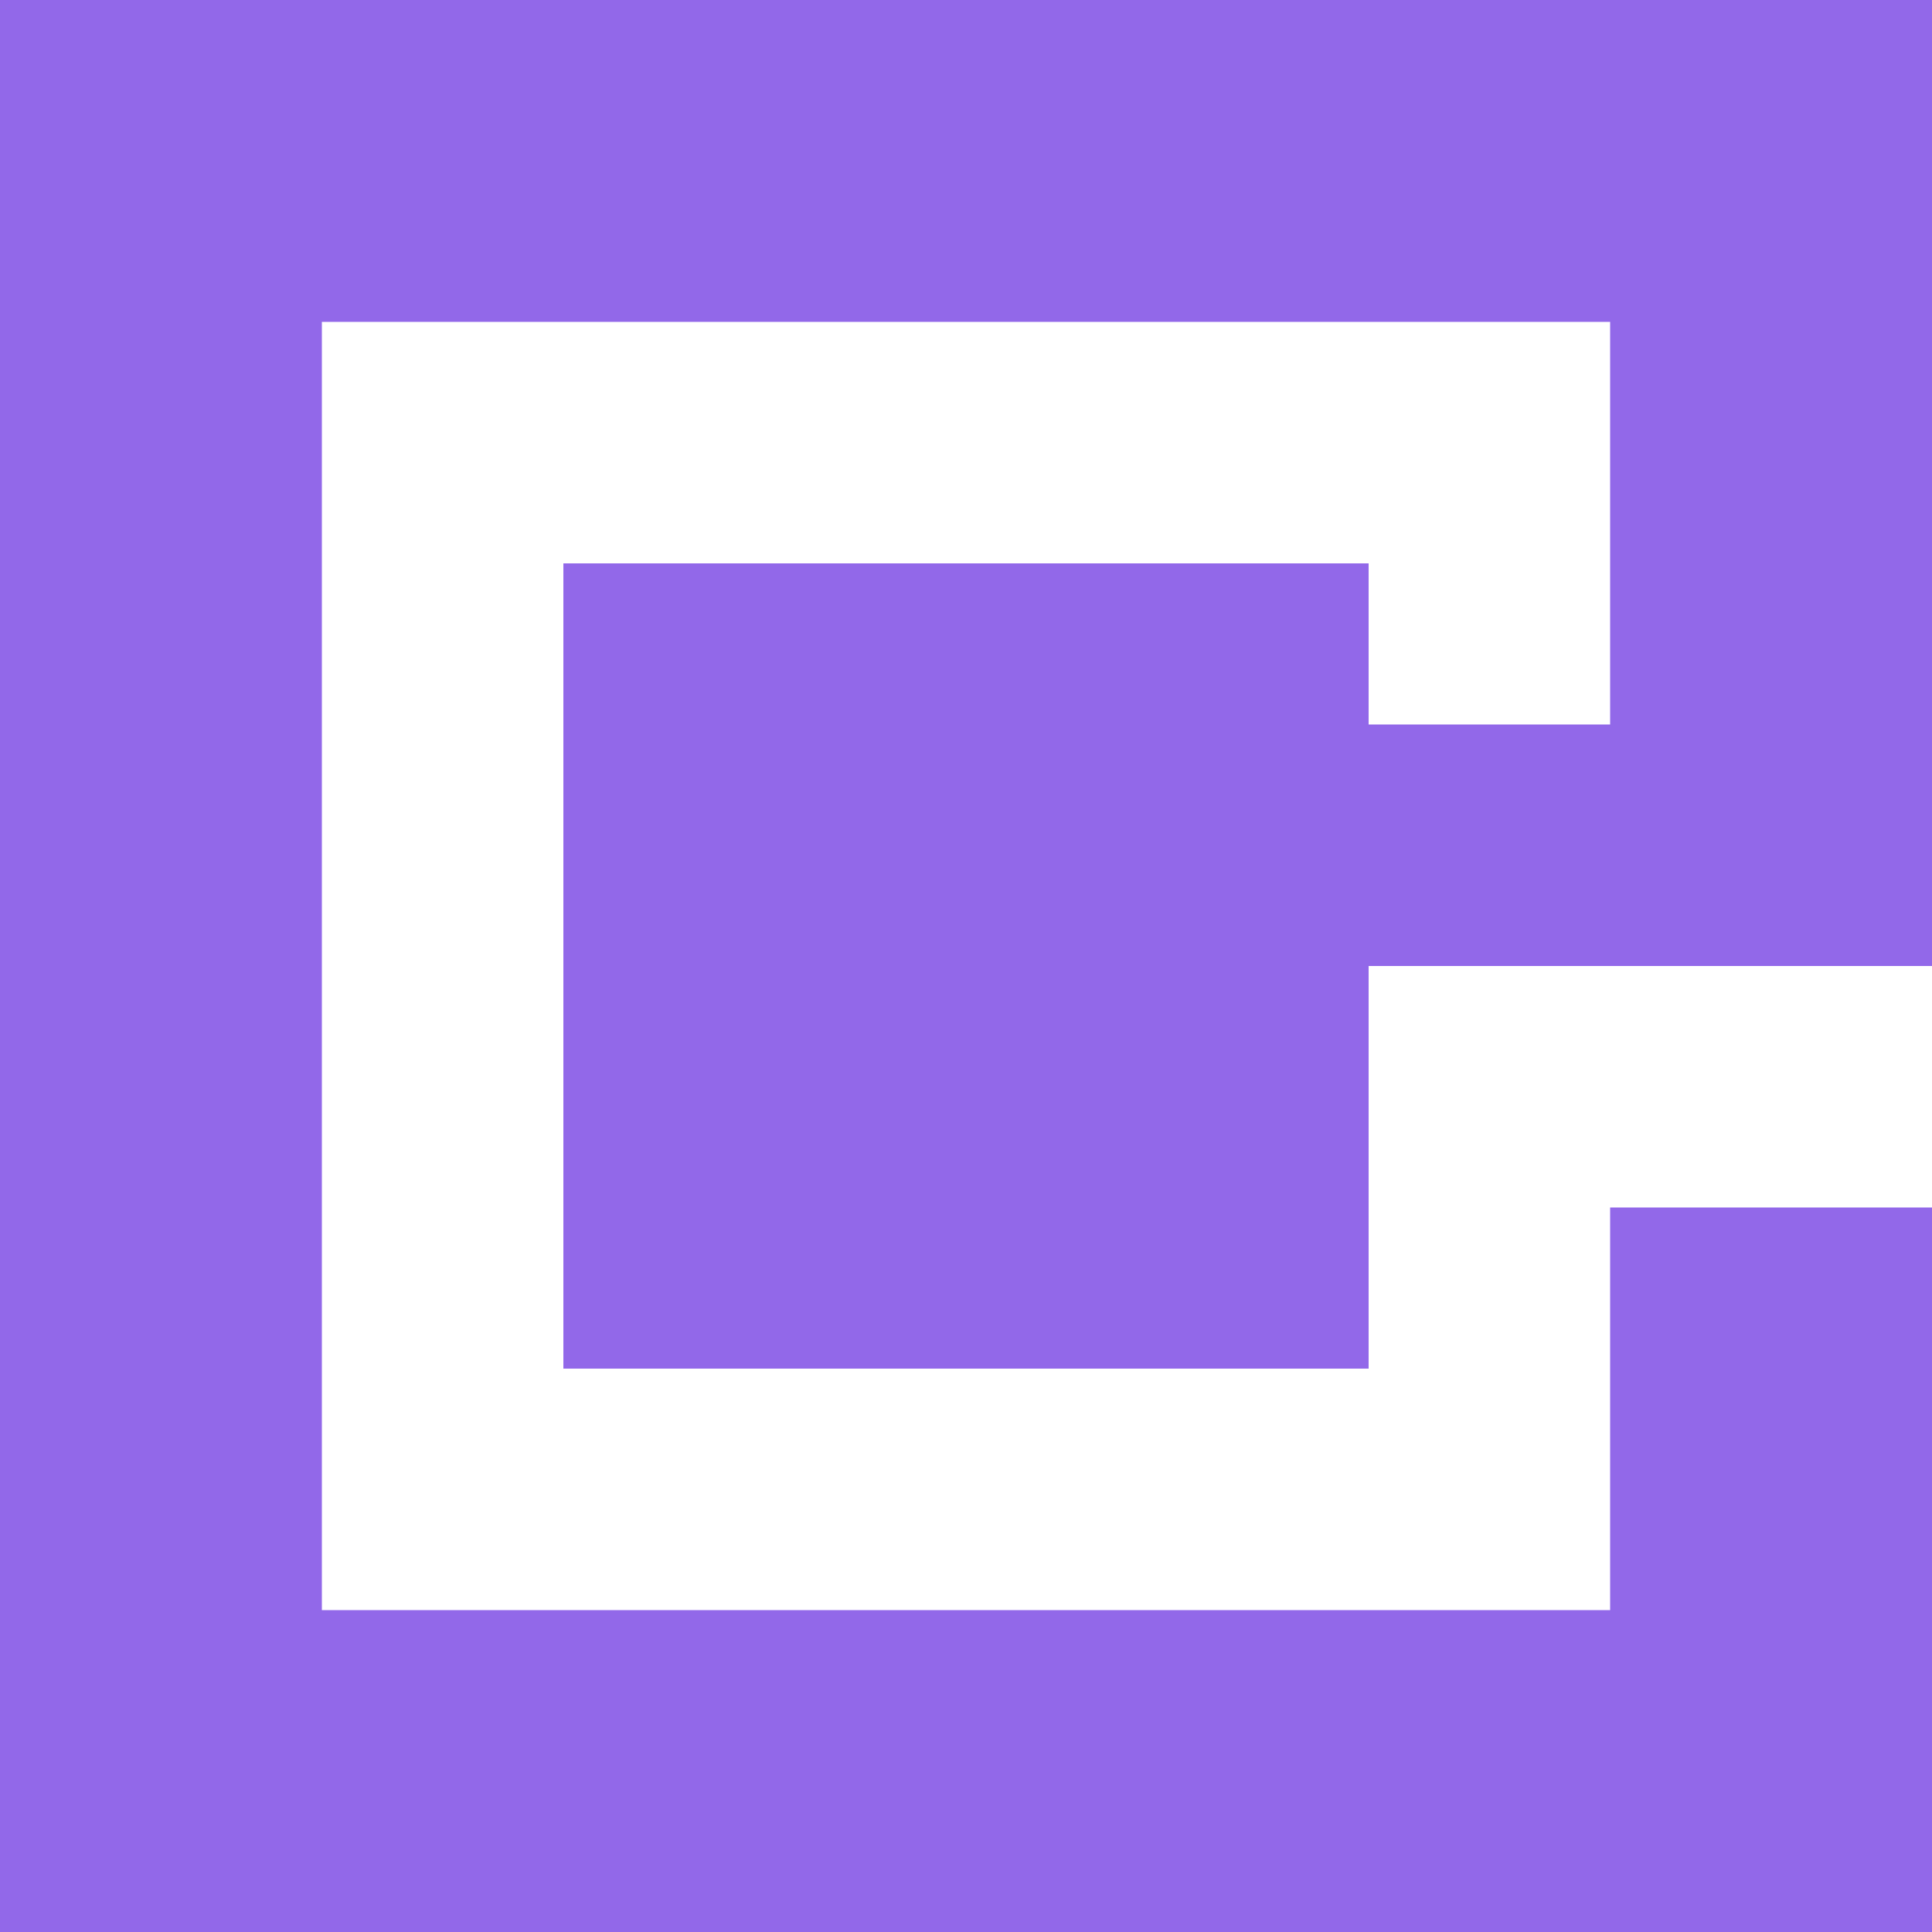
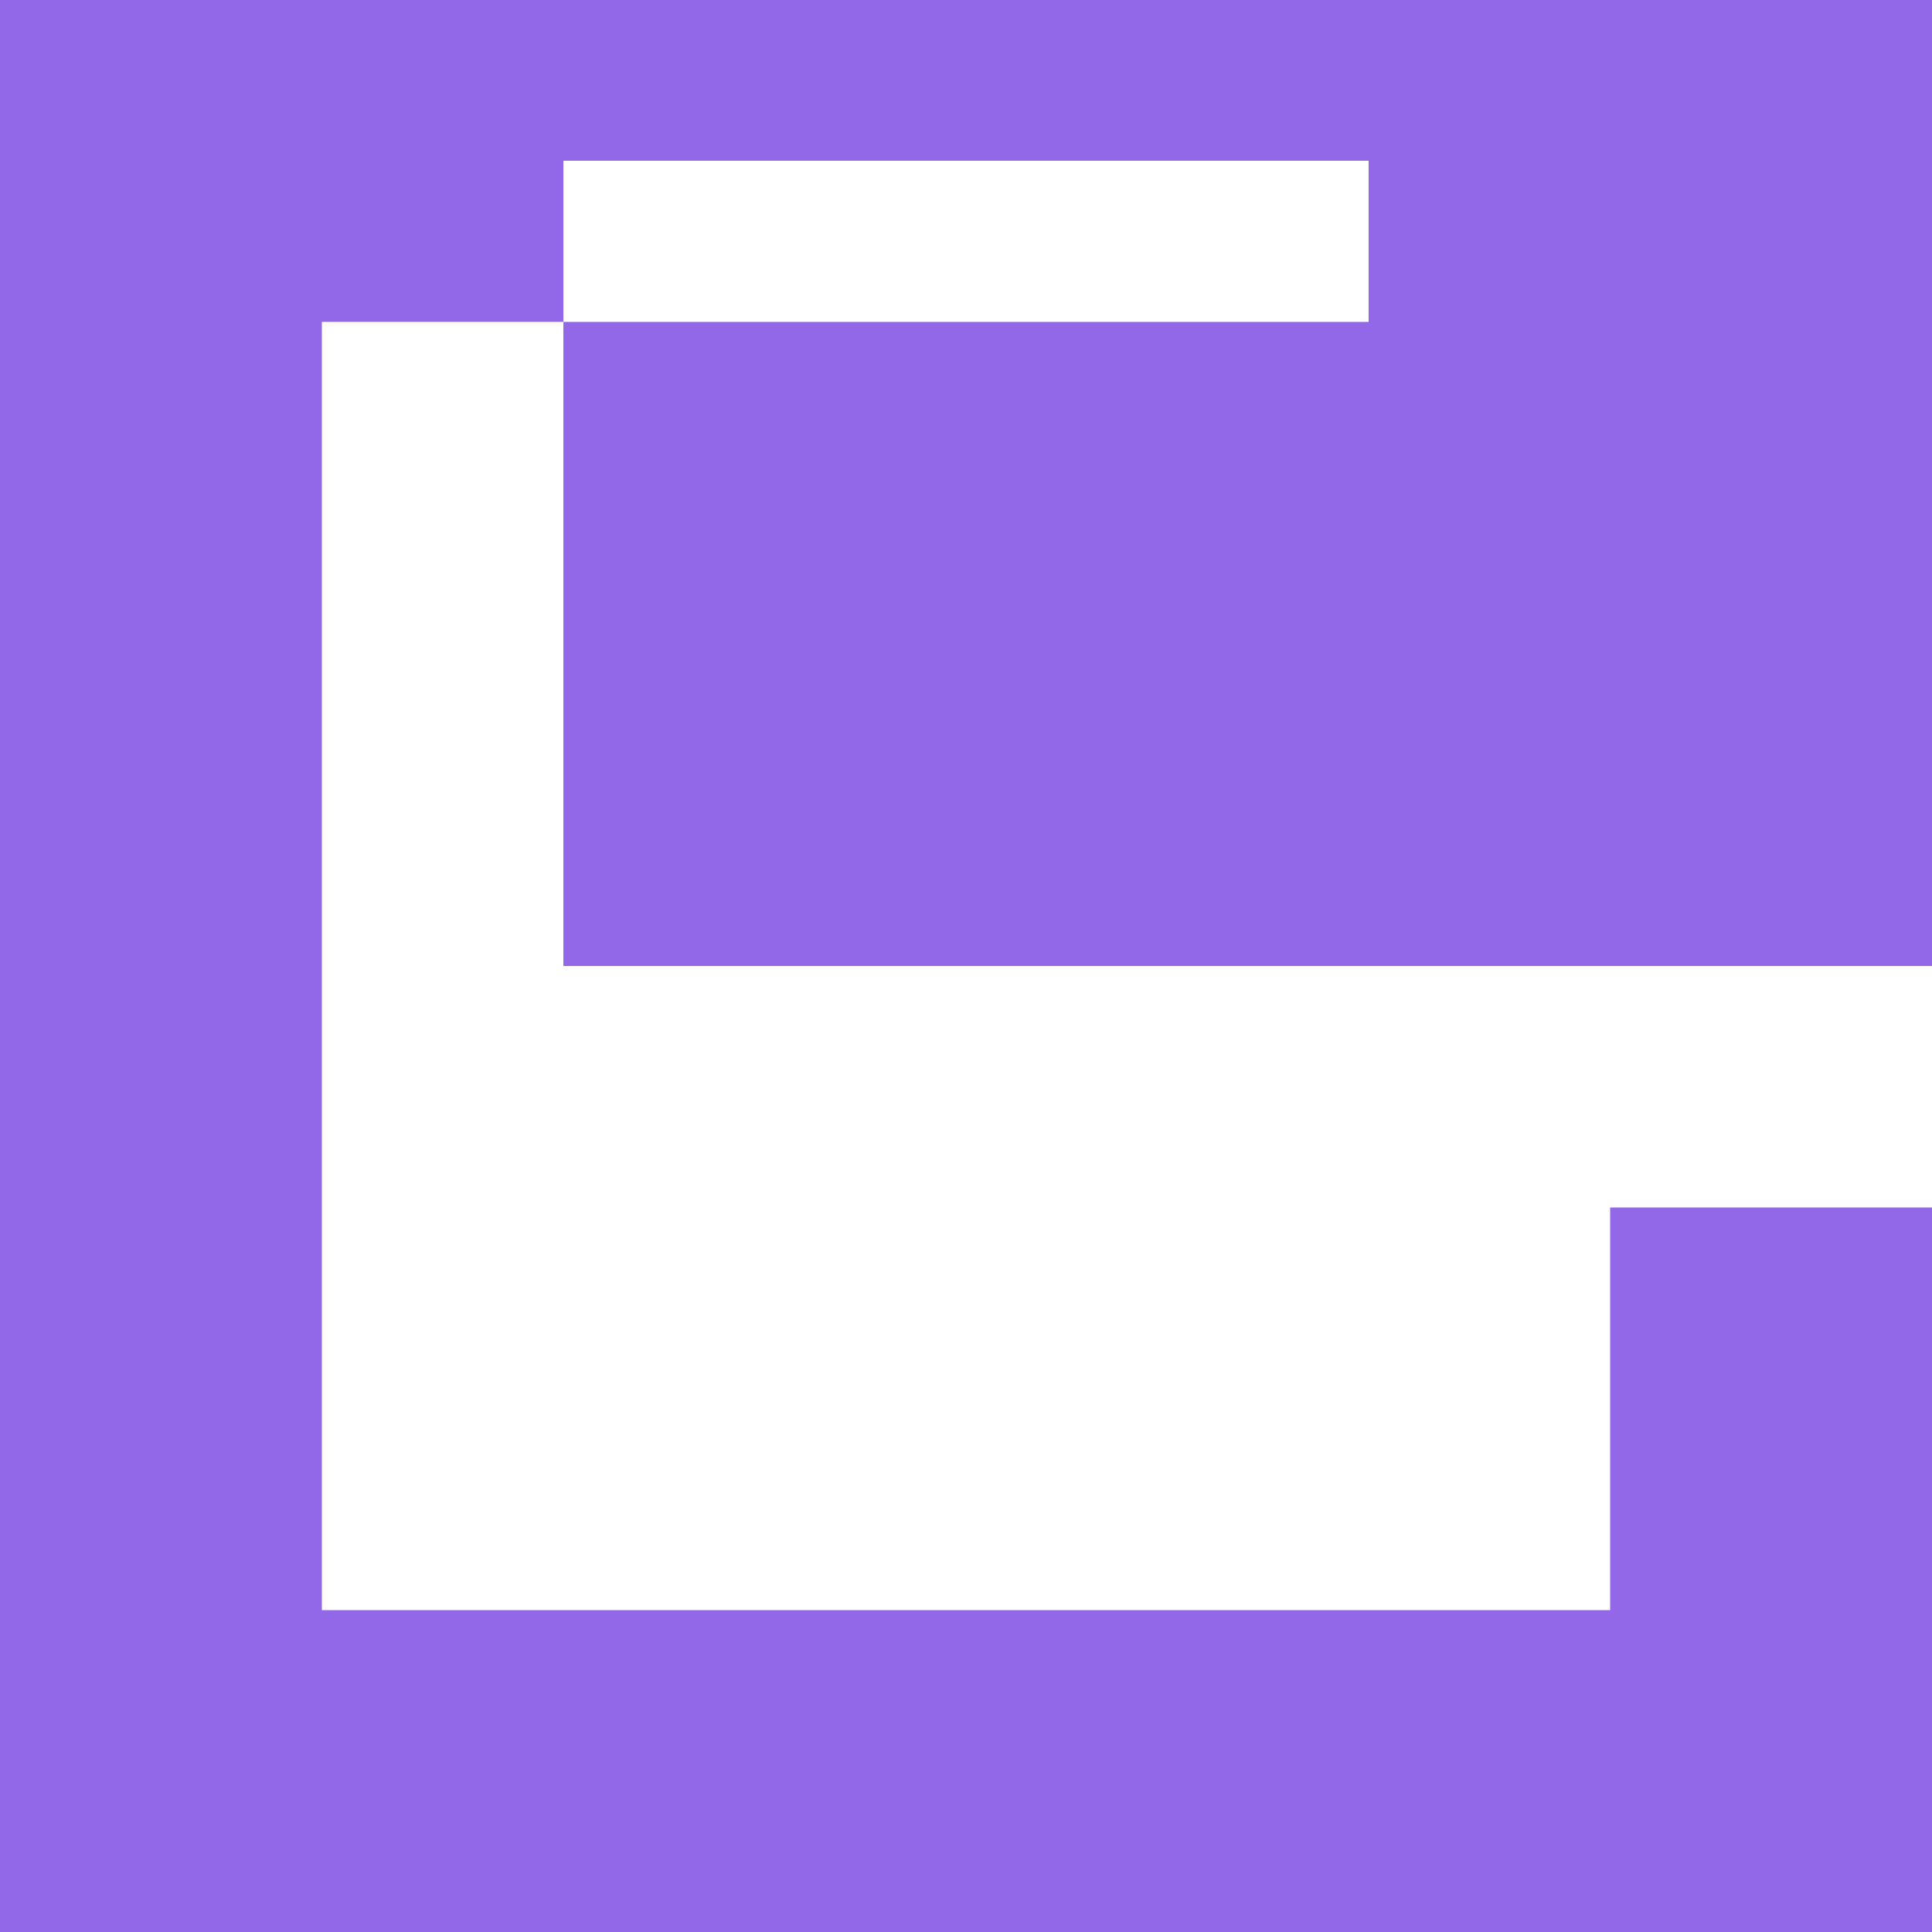
<svg xmlns="http://www.w3.org/2000/svg" viewBox="0 0 500 500">
-   <path fill="#9268e9" fill-rule="evenodd" d="M500 0H0v500h500V0ZM354.2 250H500v62.5h-83.3v104.2H83.3V83.3h333.4v104.2h-62.5v-41.7H145.8v208.4h208.4V250Z" />
+   <path fill="#9268e9" fill-rule="evenodd" d="M500 0H0v500h500V0ZM354.2 250H500v62.5h-83.3v104.2H83.3V83.3h333.4h-62.5v-41.7H145.8v208.4h208.4V250Z" />
</svg>